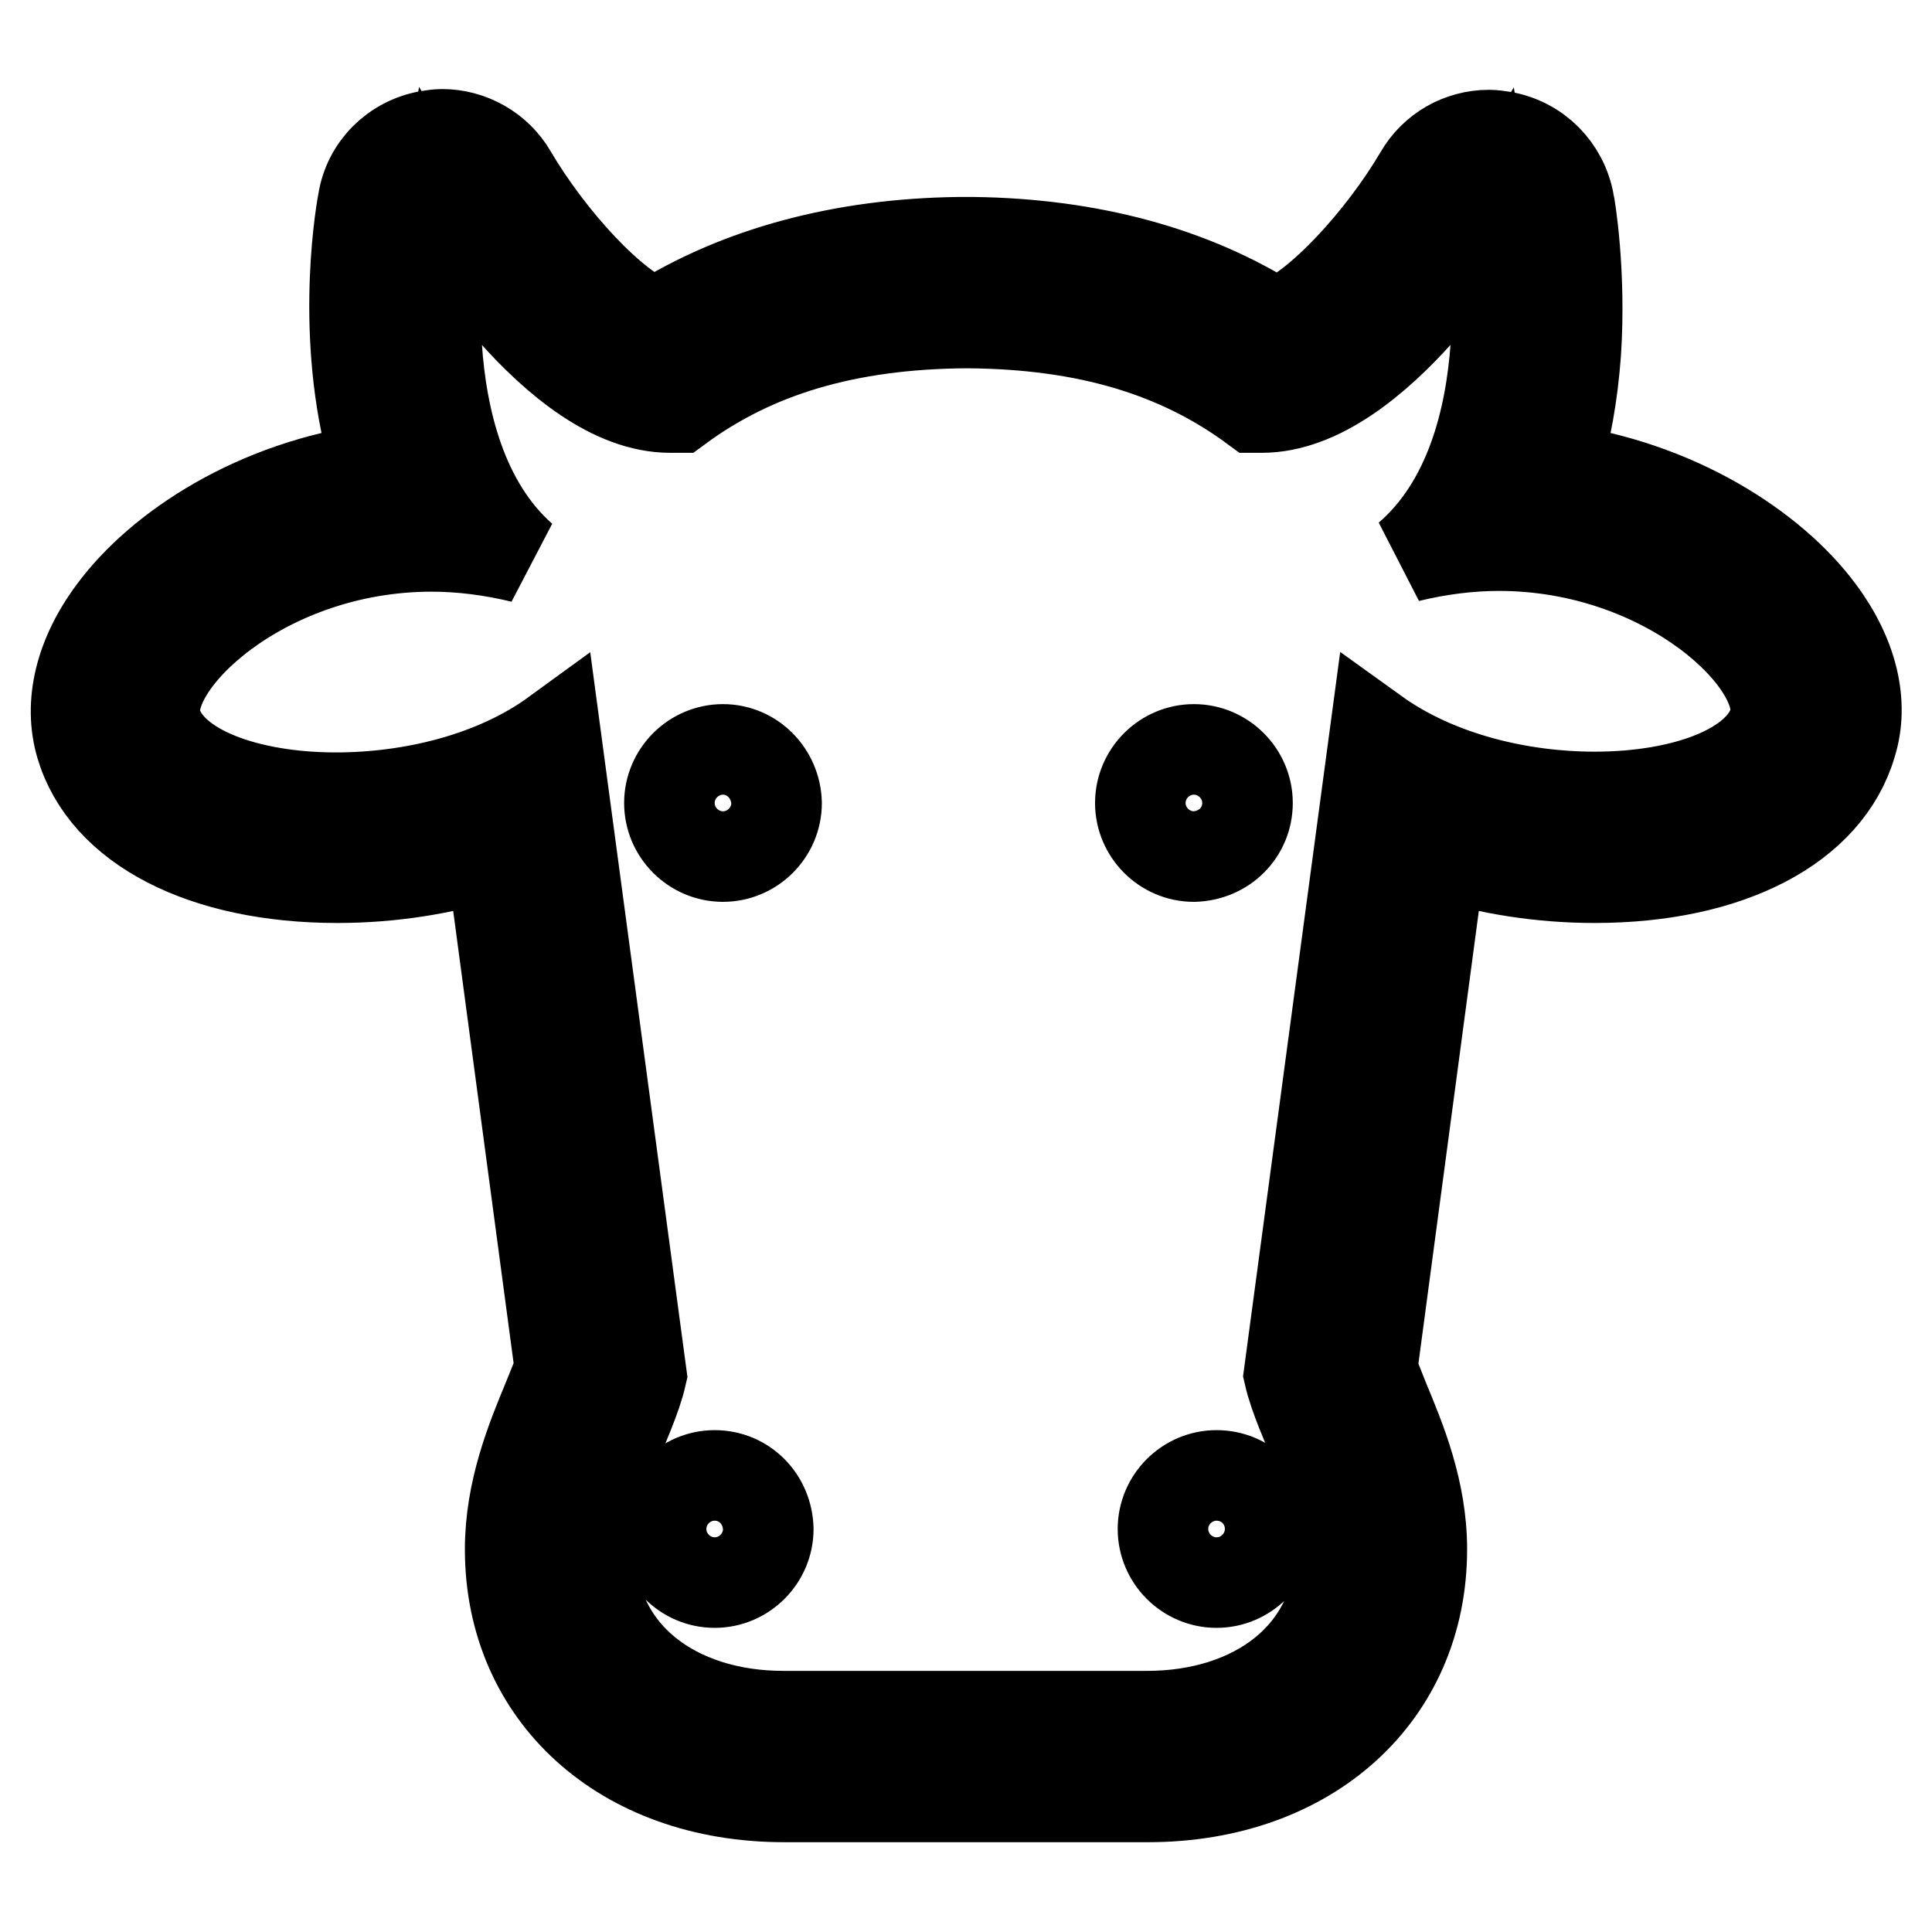
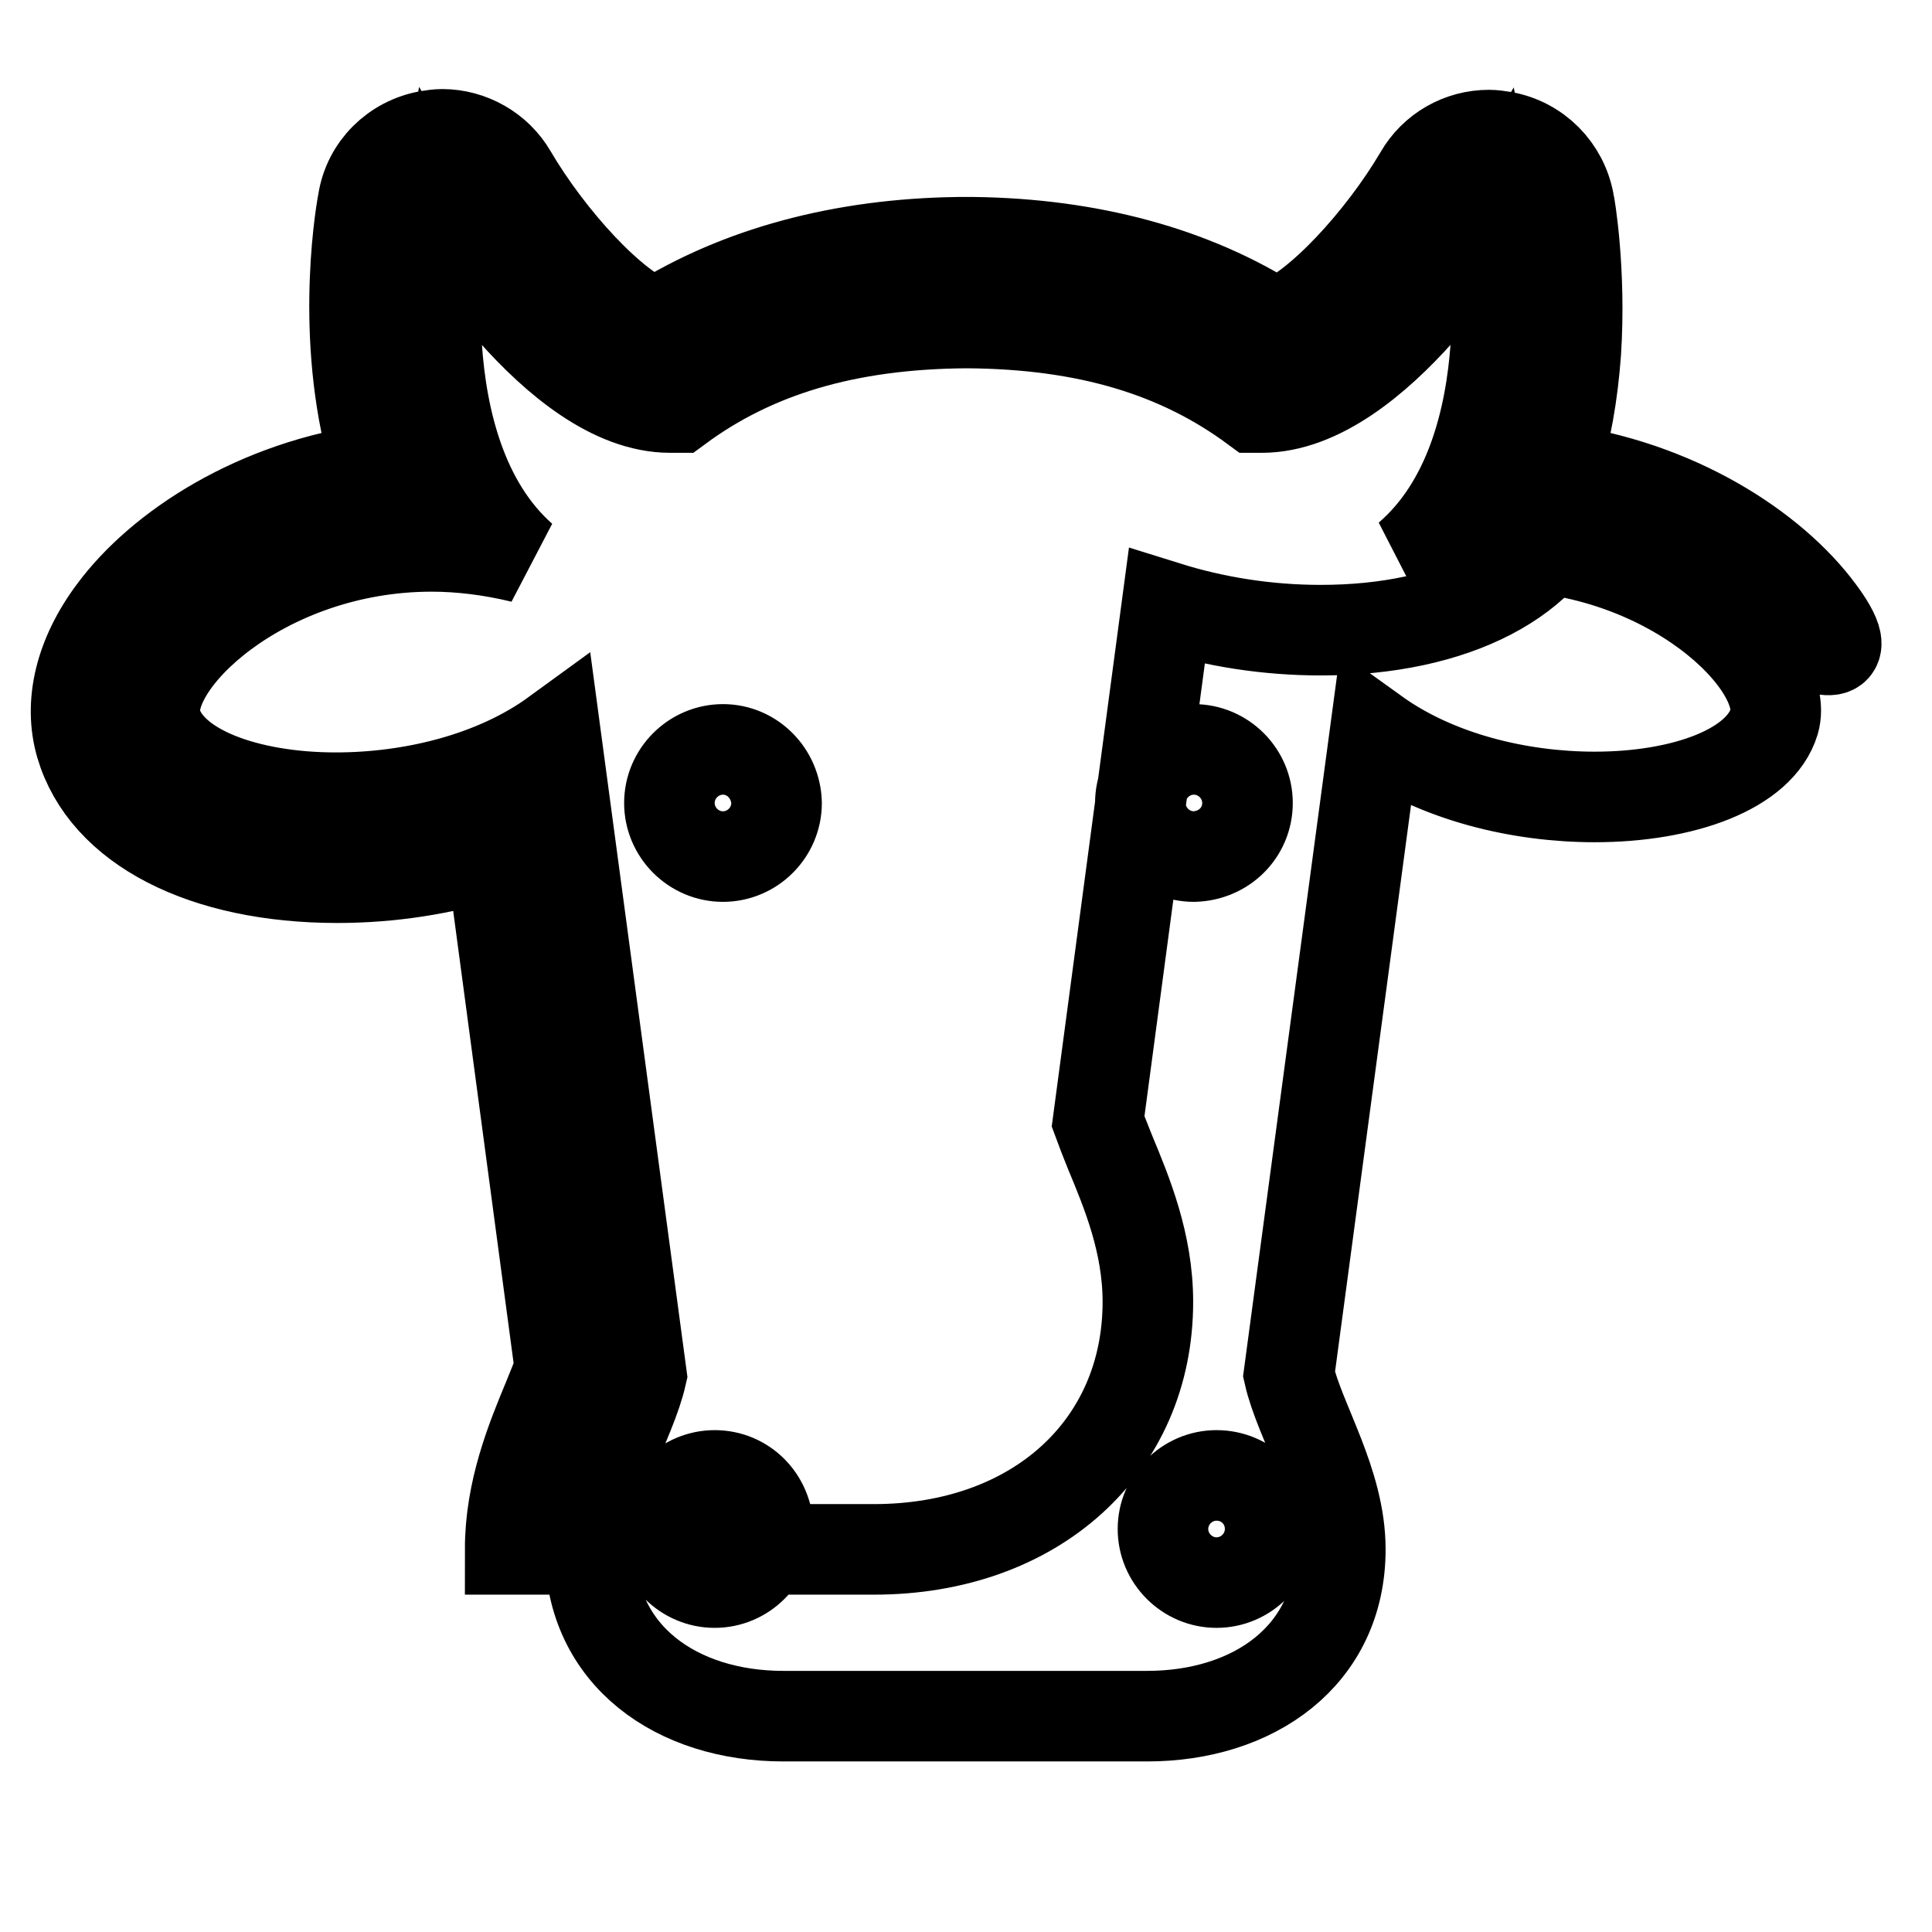
<svg xmlns="http://www.w3.org/2000/svg" version="1.1" x="0px" y="0px" viewBox="0 0 256 256" enable-background="new 0 0 256 256" xml:space="preserve">
  <g>
-     <path stroke-width="12" fill-opacity="0" stroke="#000000" d="M241.1,81c-6.2-8.4-19.1-16.8-35.1-18.9c1.5-4.7,2.4-9.9,2.8-15.4c0.7-10.7-0.8-19.6-0.9-19.9 c-0.8-4.4-4.2-7.9-8.7-8.7c-0.6-0.1-1.3-0.2-1.9-0.2c-3.8,0-7.3,2-9.2,5.3c-5,8.5-13.5,17.8-19.1,19.8 C158.1,36,144.4,32.3,129,32.1c-0.2,0-0.5,0-0.7,0c-0.1,0-0.2,0-0.3,0c-0.1,0-0.2,0-0.3,0c-0.2,0-0.5,0-0.7,0 c-15.4,0.2-29.1,3.9-40.1,10.8C81.3,41,72.8,31.6,67.8,23.1c-1.9-3.3-5.5-5.3-9.2-5.3c-0.6,0-1.3,0.1-1.9,0.2 c-4.4,0.8-7.9,4.2-8.6,8.7c-0.5,2.6-3.1,19.4,1.9,35.4c-16,2.1-28.8,10.5-35,18.9c-4.4,5.9-5.9,12.2-4.3,17.7 c3.2,10.9,16.3,17.6,34,17.6c7.1,0,14-1.1,20.4-3.1l9.1,68.1c-0.4,1.2-1,2.6-1.6,4.1c-2.2,5.3-5,12.1-5,19.9 c0,19.2,14.9,32.8,36.3,32.8h23.8h0.6h23.8c21.4,0,36.3-13.6,36.3-32.8c0-7.8-2.8-14.5-5-19.8c-0.6-1.5-1.2-3-1.6-4.1l9.1-68.2 c6.4,2,13.3,3.1,20.4,3.1c17.8,0,30.8-6.8,34-17.7C247,93.2,245.5,86.9,241.1,81z M235.1,95.6c-1.9,6.3-12,10-23.8,10 c-9.9,0-20.9-2.6-29.1-8.5l-11.4,85c1.4,6.2,6.8,14.3,6.8,23.2c0,14.1-11.5,22.1-25.6,22.1h-23.8h-0.6h-23.8 c-14.1,0-25.6-8-25.6-22.1c0-8.8,5.4-16.9,6.8-23.1l-11.4-85c-8.1,5.9-19.1,8.5-29.1,8.5c-11.7,0-21.9-3.7-23.8-10 c-2.2-7.5,14-23.3,36.5-23.3c3.8,0,7.9,0.5,12,1.5C53.1,59.7,58.6,28.6,58.6,28.6S73.5,54,88.8,54c0.3,0,0.8,0,1.1,0 c9.9-7.3,22.1-11.1,38.2-11.2c16.1,0.1,28.2,3.9,38.1,11.2c0.3,0,0.7,0,1,0c15.3,0,30.3-25.4,30.3-25.4s5.5,31.1-10.9,45.2 c4.1-1,8.2-1.5,12-1.5C221.1,72.3,237.3,88.1,235.1,95.6z M165.3,106.4c0-3.9-3.2-7.1-7.1-7.1c-3.9,0-7.1,3.2-7.1,7.1 c0,3.9,3.2,7.1,7.1,7.1C162.2,113.4,165.3,110.3,165.3,106.4z M95.8,99.3c-3.9,0-7.1,3.2-7.1,7.1c0,3.9,3.2,7.1,7.1,7.1 c3.9,0,7.1-3.2,7.1-7.1C102.8,102.5,99.7,99.3,95.8,99.3z M94.7,195.5c-3.9,0-7.1,3.2-7.1,7.1c0,3.9,3.2,7.1,7.1,7.1 c3.9,0,7.1-3.2,7.1-7.1C101.7,198.6,98.6,195.5,94.7,195.5z M161.2,195.5c-3.9,0-7.1,3.2-7.1,7.1c0,3.9,3.2,7.1,7.1,7.1 s7.1-3.2,7.1-7.1C168.3,198.6,165.1,195.5,161.2,195.5z" />
+     <path stroke-width="12" fill-opacity="0" stroke="#000000" d="M241.1,81c-6.2-8.4-19.1-16.8-35.1-18.9c1.5-4.7,2.4-9.9,2.8-15.4c0.7-10.7-0.8-19.6-0.9-19.9 c-0.8-4.4-4.2-7.9-8.7-8.7c-0.6-0.1-1.3-0.2-1.9-0.2c-3.8,0-7.3,2-9.2,5.3c-5,8.5-13.5,17.8-19.1,19.8 C158.1,36,144.4,32.3,129,32.1c-0.2,0-0.5,0-0.7,0c-0.1,0-0.2,0-0.3,0c-0.1,0-0.2,0-0.3,0c-0.2,0-0.5,0-0.7,0 c-15.4,0.2-29.1,3.9-40.1,10.8C81.3,41,72.8,31.6,67.8,23.1c-1.9-3.3-5.5-5.3-9.2-5.3c-0.6,0-1.3,0.1-1.9,0.2 c-4.4,0.8-7.9,4.2-8.6,8.7c-0.5,2.6-3.1,19.4,1.9,35.4c-16,2.1-28.8,10.5-35,18.9c-4.4,5.9-5.9,12.2-4.3,17.7 c3.2,10.9,16.3,17.6,34,17.6c7.1,0,14-1.1,20.4-3.1l9.1,68.1c-0.4,1.2-1,2.6-1.6,4.1c-2.2,5.3-5,12.1-5,19.9 h23.8h0.6h23.8c21.4,0,36.3-13.6,36.3-32.8c0-7.8-2.8-14.5-5-19.8c-0.6-1.5-1.2-3-1.6-4.1l9.1-68.2 c6.4,2,13.3,3.1,20.4,3.1c17.8,0,30.8-6.8,34-17.7C247,93.2,245.5,86.9,241.1,81z M235.1,95.6c-1.9,6.3-12,10-23.8,10 c-9.9,0-20.9-2.6-29.1-8.5l-11.4,85c1.4,6.2,6.8,14.3,6.8,23.2c0,14.1-11.5,22.1-25.6,22.1h-23.8h-0.6h-23.8 c-14.1,0-25.6-8-25.6-22.1c0-8.8,5.4-16.9,6.8-23.1l-11.4-85c-8.1,5.9-19.1,8.5-29.1,8.5c-11.7,0-21.9-3.7-23.8-10 c-2.2-7.5,14-23.3,36.5-23.3c3.8,0,7.9,0.5,12,1.5C53.1,59.7,58.6,28.6,58.6,28.6S73.5,54,88.8,54c0.3,0,0.8,0,1.1,0 c9.9-7.3,22.1-11.1,38.2-11.2c16.1,0.1,28.2,3.9,38.1,11.2c0.3,0,0.7,0,1,0c15.3,0,30.3-25.4,30.3-25.4s5.5,31.1-10.9,45.2 c4.1-1,8.2-1.5,12-1.5C221.1,72.3,237.3,88.1,235.1,95.6z M165.3,106.4c0-3.9-3.2-7.1-7.1-7.1c-3.9,0-7.1,3.2-7.1,7.1 c0,3.9,3.2,7.1,7.1,7.1C162.2,113.4,165.3,110.3,165.3,106.4z M95.8,99.3c-3.9,0-7.1,3.2-7.1,7.1c0,3.9,3.2,7.1,7.1,7.1 c3.9,0,7.1-3.2,7.1-7.1C102.8,102.5,99.7,99.3,95.8,99.3z M94.7,195.5c-3.9,0-7.1,3.2-7.1,7.1c0,3.9,3.2,7.1,7.1,7.1 c3.9,0,7.1-3.2,7.1-7.1C101.7,198.6,98.6,195.5,94.7,195.5z M161.2,195.5c-3.9,0-7.1,3.2-7.1,7.1c0,3.9,3.2,7.1,7.1,7.1 s7.1-3.2,7.1-7.1C168.3,198.6,165.1,195.5,161.2,195.5z" />
  </g>
</svg>